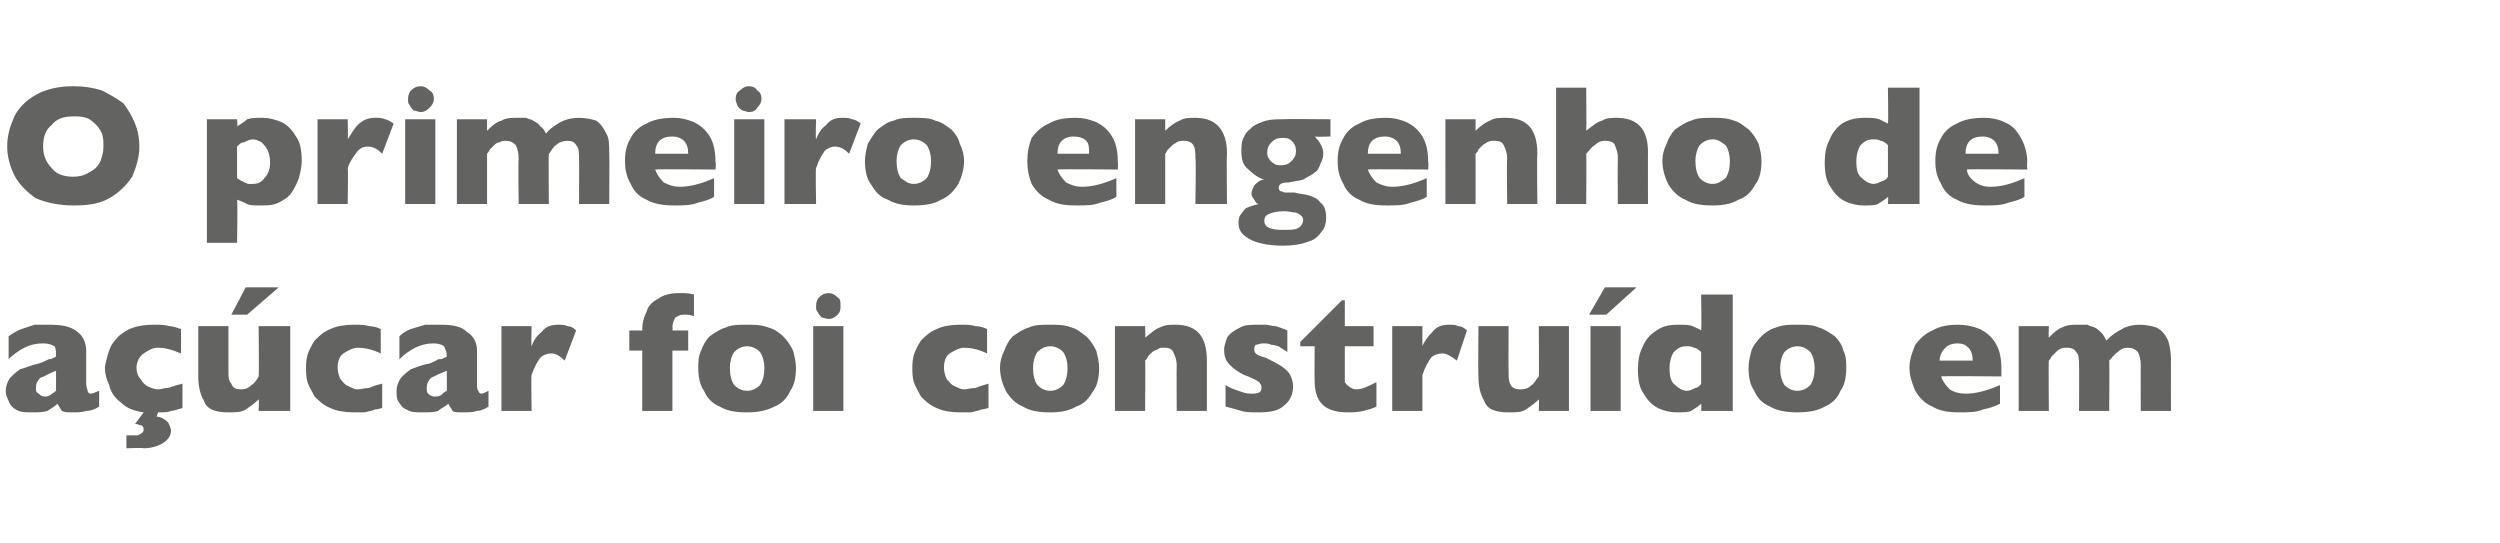
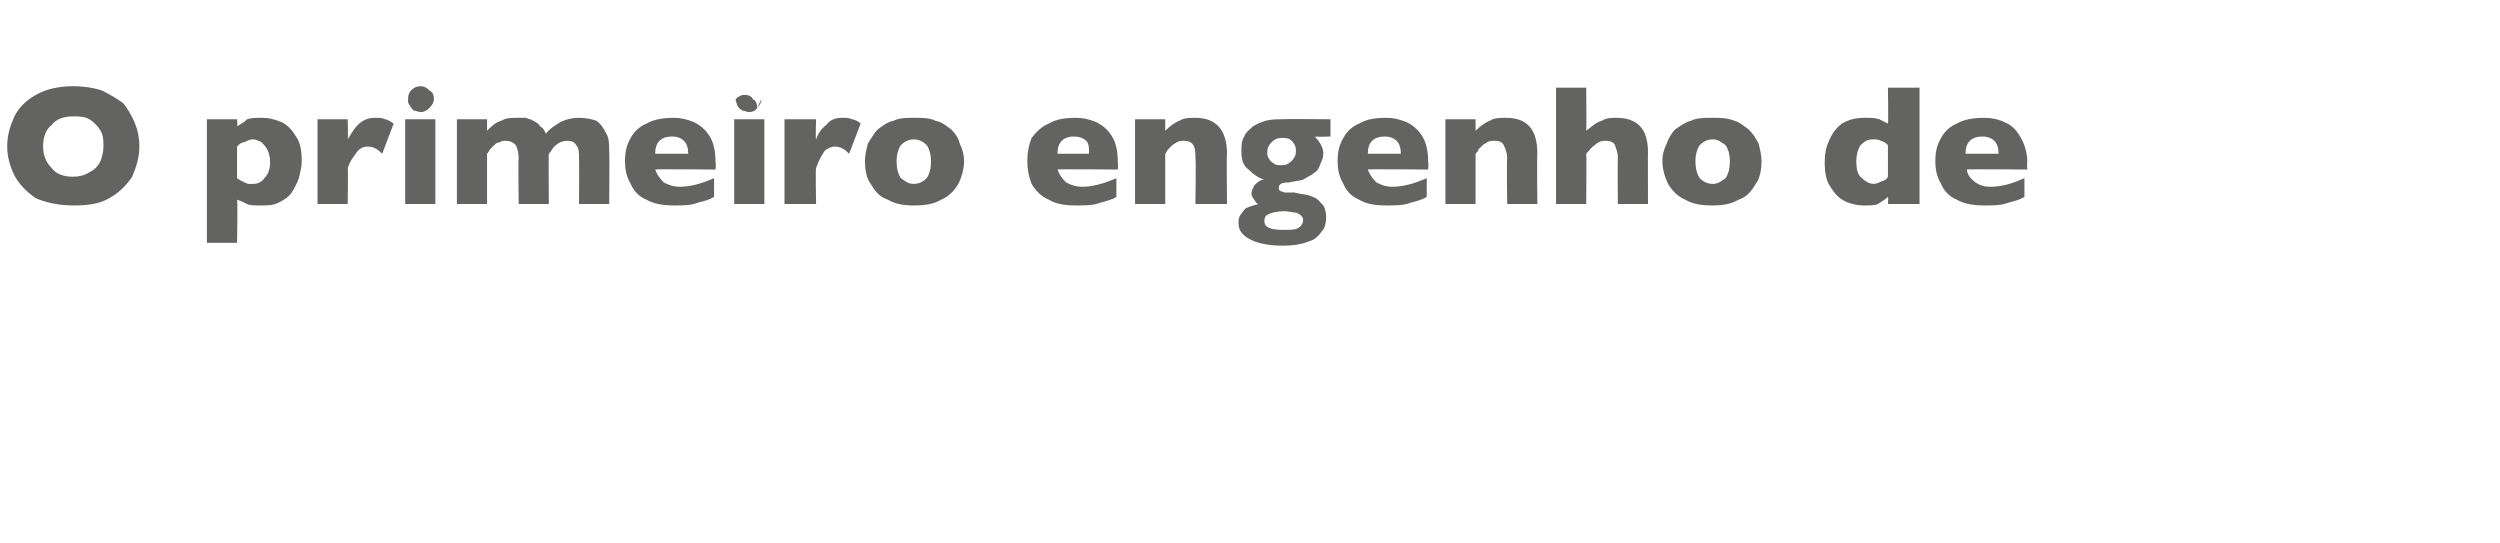
<svg xmlns="http://www.w3.org/2000/svg" version="1.1" width="174px" height="37.8px" viewBox="0 -6 174 37.8" style="top:-6px">
  <desc>O primeiro engenho de açúcar foi construído em</desc>
  <defs />
  <g id="Polygon11517">
-     <path d="m6.9 22.3c-.3.2-.6.3-.9.3c-.3.1-.6.1-.9.1c-.4 0-.6 0-.8-.1c-.1-.2-.2-.3-.3-.5c-.2.2-.4.3-.7.5c-.3.1-.7.1-1.1.1c-.4 0-.8 0-1.1-.2c-.2-.1-.4-.3-.5-.6c-.1-.2-.2-.4-.2-.7c0-.3.1-.6.3-.9c.2-.2.4-.4.7-.6c.4-.1.8-.3 1.3-.4c.3-.1.5-.2.7-.3c.1 0 .2 0 .3-.1c.1 0 .1 0 .2-.1c0-.3 0-.5-.1-.7c-.2-.1-.4-.2-.8-.2c-.5 0-.9.1-1.3.3c-.4.2-.8.5-1.1.8v-1.6c.3-.2.6-.4.9-.5l.9-.3h1c.9 0 1.5.1 2 .5c.4.3.6.8.6 1.3v2.3c0 .3.1.4.1.5c0 .1.1.2.2.2c.2 0 .3-.1.6-.2v1.1zm-3-1.1v-1.4c-.5.2-.8.4-1.1.5c-.2.2-.3.4-.3.7c0 .2 0 .3.2.4c.1.1.2.2.4.2c.1 0 .2 0 .4-.1c.1-.1.3-.2.4-.3zm8.8 1.2c-.4.1-.6.2-.8.2c-.2.1-.5.1-.9.1l-.1.3c.3 0 .6.2.8.4c.1.2.2.4.2.6c0 .3-.2.6-.5.8c-.3.2-.8.4-1.4.4c.01-.05-1.2 0-1.2 0c0 0-.01-.85 0-.9h.8c.2-.1.4-.2.4-.4c0-.2-.1-.3-.2-.3c-.1 0-.2-.1-.4-.1l.6-.8c-.7-.1-1.2-.3-1.6-.7c-.4-.3-.7-.7-.8-1.2c-.2-.4-.3-.8-.3-1.2c0-.2.1-.5.2-.9c.1-.3.2-.7.5-1c.2-.3.6-.6 1-.8c.5-.2 1-.3 1.7-.3c.4 0 .8 0 1.1.1c.2 0 .5.1.8.2v1.7c-.7-.3-1.2-.4-1.6-.4c-.4 0-.7.2-1 .4c-.3.2-.5.6-.5 1c0 .3.1.6.3.8c.1.2.3.4.5.5c.2.1.5.2.7.2c.2 0 .4-.1.7-.1c.3-.1.6-.2 1-.3v1.7zm7.5.2H18s.04-.82 0-.8c-.3.3-.6.5-.9.7c-.3.2-.7.2-1.2.2c-.9 0-1.5-.2-1.7-.8c-.3-.5-.4-1.1-.4-1.7v-3.5h2.1v3.2c0 .3 0 .6.2.8c.1.3.3.4.7.4c.3 0 .5-.1.7-.3c.2-.1.4-.4.5-.6c.04-.03 0-3.5 0-3.5h2.2v5.9zm-.8-8.6l-2.2 1.9h-1.1l1-1.9h2.3zm7.2 8.4c-.1 0-.3.1-.5.1c-.2.1-.4.1-.7.2h-.8c-.6 0-1.2-.1-1.6-.3c-.5-.2-.8-.5-1.1-.8c-.2-.4-.4-.7-.5-1c-.1-.4-.1-.7-.1-1c0-.2 0-.5.1-.9c.1-.3.3-.7.5-1c.3-.3.6-.6 1.1-.8c.4-.2 1-.3 1.6-.3c.5 0 .8 0 1.1.1c.3 0 .6.1.8.2v1.7c-.6-.3-1.2-.4-1.6-.4c-.3 0-.7.2-1 .4c-.3.2-.4.6-.4 1c0 .3.1.6.2.8c.2.2.3.4.6.5c.2.1.4.2.6.2c.2 0 .5-.1.8-.1c.2-.1.5-.2.9-.3v1.7zm7.4-.1c-.3.2-.6.3-.8.3c-.3.1-.6.1-1 .1c-.3 0-.6 0-.7-.1c-.1-.2-.2-.3-.3-.5c-.2.2-.5.3-.7.5c-.3.1-.7.1-1.1.1c-.5 0-.8 0-1.1-.2c-.3-.1-.4-.3-.6-.6c-.1-.2-.1-.4-.1-.7c0-.3.1-.6.3-.9c.2-.2.4-.4.7-.6c.3-.1.7-.3 1.3-.4c.2-.1.5-.2.6-.3c.2 0 .3 0 .4-.1c0 0 .1 0 .2-.1c0-.3-.1-.5-.2-.7c-.1-.1-.4-.2-.7-.2c-.5 0-.9.1-1.3.3c-.4.2-.8.5-1.1.8v-1.6c.2-.2.5-.4.8-.5l1-.3h1c.9 0 1.5.1 1.9.5c.5.3.7.8.7 1.3v2.3c0 .3 0 .4.1.5c0 .1.1.2.2.2c.1 0 .3-.1.5-.2v1.1zm-2.9-1.1v-1.4c-.5.2-.9.4-1.1.5c-.2.2-.3.4-.3.7c0 .2 0 .3.1.4c.1.1.3.2.4.2c.2 0 .3 0 .5-.1c.1-.1.2-.2.4-.3zm9-4.2l-.8 2.1c-.3-.3-.6-.5-.9-.5c-.3 0-.6.1-.8.3c-.2.3-.4.6-.6 1.2c-.04-.03 0 2.5 0 2.5h-2.1v-5.9h2.1s-.04 1.41 0 1.4c.1-.3.3-.7.7-1c.3-.4.7-.5 1.2-.5c.2 0 .4 0 .6.1c.2 0 .4.1.6.3zm8.2-1c-.3-.1-.5-.1-.7-.1c-.3 0-.4.1-.6.2c-.1.2-.2.4-.2.7c.04-.03 0 .2 0 .2h1.1v1.4h-1.1v4.2h-2.1v-4.2h-.9V17h.9s.03-.13 0-.1c0-.4.1-.8.3-1.2c.1-.4.4-.7.8-.9c.4-.3.9-.4 1.5-.4c.3 0 .7 0 1 .1v1.5zm7.1 3.6c0 .6-.1 1.2-.4 1.6c-.2.5-.6.9-1.1 1.1c-.6.3-1.2.4-1.9.4c-.8 0-1.4-.1-1.9-.4c-.5-.2-.9-.6-1.1-1.1c-.3-.4-.4-1-.4-1.6c0-.4 0-.8.2-1.2c.1-.3.3-.7.6-1c.3-.2.7-.5 1.1-.6c.4-.2.9-.2 1.5-.2c.5 0 1 0 1.5.2c.4.1.8.4 1 .6c.3.3.5.6.7 1c.1.4.2.8.2 1.2zm-2.2 0c0-.4-.1-.8-.3-1.1c-.2-.2-.5-.4-.9-.4c-.4 0-.7.2-.9.4c-.2.3-.3.7-.3 1.1c0 .5.1.9.3 1.2c.2.2.5.4.9.4c.4 0 .7-.2.9-.4c.2-.3.3-.7.3-1.2zm5.3-4.3c0 .2 0 .4-.2.6c-.2.2-.4.3-.6.3c-.2 0-.4-.1-.5-.1c-.1-.1-.2-.2-.3-.4c-.1-.1-.1-.2-.1-.4c0-.3.1-.5.2-.6c.2-.2.4-.3.7-.3c.2 0 .4.1.6.3c.2.1.2.3.2.6zm.2 7.3h-2.1v-5.9h2.1v5.9zm10.1-.2c-.1 0-.3.1-.5.1c-.2.1-.4.1-.7.2h-.8c-.6 0-1.2-.1-1.6-.3c-.5-.2-.8-.5-1.1-.8c-.2-.4-.4-.7-.5-1c-.1-.4-.1-.7-.1-1c0-.2 0-.5.1-.9c.1-.3.3-.7.5-1c.3-.3.6-.6 1.1-.8c.4-.2 1-.3 1.6-.3c.5 0 .8 0 1.1.1c.3 0 .6.1.8.2v1.7c-.6-.3-1.2-.4-1.6-.4c-.3 0-.7.2-1 .4c-.3.2-.4.6-.4 1c0 .3.1.6.2.8c.2.2.3.4.6.5c.2.1.4.2.6.2c.2 0 .5-.1.8-.1c.2-.1.6-.2.9-.3v1.7zm7.7-2.8c0 .6-.1 1.2-.4 1.6c-.3.5-.6.9-1.2 1.1c-.5.3-1.1.4-1.8.4c-.8 0-1.4-.1-1.9-.4c-.5-.2-.9-.6-1.2-1.1c-.2-.4-.4-1-.4-1.6c0-.4.1-.8.3-1.2c.1-.3.3-.7.6-1c.3-.2.7-.5 1.1-.6c.4-.2.9-.2 1.5-.2c.5 0 1 0 1.5.2c.4.1.7.4 1 .6c.3.3.5.6.7 1c.1.4.2.8.2 1.2zm-2.2 0c0-.4-.1-.8-.3-1.1c-.2-.2-.5-.4-.9-.4c-.4 0-.7.2-.9.4c-.2.3-.3.7-.3 1.1c0 .5.1.9.3 1.2c.2.2.5.4.9.4c.4 0 .7-.2.9-.4c.2-.3.3-.7.3-1.2zm9.7 3h-2.1s-.02-3.18 0-3.2c0-.3-.1-.6-.2-.8c-.1-.3-.3-.4-.7-.4c-.2 0-.3 0-.4.1c-.2.1-.3.1-.4.2l-.3.3c0 .1-.1.2-.2.3c.03.03 0 3.5 0 3.5h-2.1v-5.9h2.1s.03.82 0 .8c.4-.3.7-.6 1-.7c.4-.2.7-.2 1.1-.2c1.5 0 2.2.8 2.2 2.5v3.5zm6-1.7c0 .5-.2 1-.6 1.3c-.4.4-1 .5-1.8.5c-.5 0-.9 0-1.2-.1c-.3-.1-.7-.2-1.1-.3v-1.5c.3.2.6.3.9.4c.3.1.5.2.9.2c.5 0 .7-.1.7-.4c0-.1 0-.2-.1-.3c0-.1-.2-.2-.4-.3c-.2-.1-.4-.2-.7-.3c-.4-.2-.7-.4-1-.7c-.3-.3-.4-.6-.4-1.1c0-.2.1-.5.2-.8c.2-.3.5-.5.9-.7c.3-.2.8-.2 1.3-.2h.5c.2 0 .4.1.7.1c.3.1.6.2.8.3v1.5c-.1-.1-.2-.1-.3-.2c0 0-.2-.1-.3-.2c-.1 0-.3-.1-.5-.1c-.2-.1-.4-.1-.6-.1c-.2 0-.4.1-.5.1c-.1.1-.1.2-.1.3c0 .1 0 .2.1.3c.1.1.3.2.7.3c.4.2.8.4 1.1.6c.3.2.5.4.6.6c.1.2.2.5.2.8zm5.8 1.4c-.2.1-.5.2-.9.3c-.4.1-.8.1-1.1.1c-1.6 0-2.3-.7-2.3-2.2c-.02.01 0-2.4 0-2.4h-1v-.3l2.9-2.9h.2v1.8h2v1.4h-2v2.5c.1.1.1.2.3.3c.1.1.3.2.5.2c.4 0 .8-.2 1.4-.5v1.7zm6.3-5.3l-.7 2.1c-.4-.3-.7-.5-1-.5c-.3 0-.6.1-.8.3c-.2.3-.4.6-.6 1.2v2.5h-2.1v-5.9h2.1v1.4c.1-.3.4-.7.7-1c.3-.4.7-.5 1.2-.5c.2 0 .4 0 .6.1c.2 0 .4.1.6.3zm7.1 5.6h-2.1s.03-.82 0-.8c-.3.3-.6.5-.9.7c-.3.2-.7.2-1.2.2c-.9 0-1.5-.2-1.7-.8c-.3-.5-.4-1.1-.4-1.7c-.03-.03 0-3.5 0-3.5h2.1s-.02 3.19 0 3.2c0 .3 0 .6.1.8c.1.3.4.4.7.4c.4 0 .6-.1.8-.3c.2-.1.3-.4.5-.6c.03-.03 0-3.5 0-3.5h2.1v5.9zm3.6 0h-2.1v-5.9h2.1v5.9zm1.1-8.6l-2.1 1.9h-1.2l1.1-1.9h2.2zm6.7 8.6h-2.2s.04-.51 0-.5c-.2.2-.4.3-.7.5c-.2.1-.6.1-1 .1c-.4 0-.9-.1-1.3-.3c-.4-.2-.7-.5-1-1c-.3-.4-.4-1-.4-1.7c0-.6.1-1.1.3-1.5c.2-.5.5-.9 1-1.2c.4-.3.9-.4 1.5-.4c.4 0 .8 0 1 .1c.2.1.5.2.6.3c.04.02 0-2.5 0-2.5h2.2v8.1zm-2.2-1.9v-2.2c-.2-.2-.4-.3-.5-.3c-.2-.1-.3-.1-.5-.1c-.4 0-.6.1-.9.4c-.2.3-.3.7-.3 1.1c0 .6.1 1 .4 1.2c.2.2.5.4.8.4c.2 0 .4-.1.6-.2c.1 0 .3-.1.4-.3zm10.1-1.1c0 .6-.1 1.2-.4 1.6c-.2.5-.6.9-1.1 1.1c-.5.3-1.2.4-1.9.4c-.7 0-1.4-.1-1.9-.4c-.5-.2-.9-.6-1.1-1.1c-.3-.4-.4-1-.4-1.6c0-.4.1-.8.2-1.2c.1-.3.4-.7.7-1c.2-.2.6-.5 1-.6c.5-.2.9-.2 1.5-.2c.6 0 1.1 0 1.5.2c.4.1.8.4 1.1.6c.3.3.5.6.6 1c.2.4.2.8.2 1.2zm-2.2 0c0-.4-.1-.8-.3-1.1c-.2-.2-.5-.4-.9-.4c-.4 0-.7.2-.9.4c-.2.3-.3.7-.3 1.1c0 .5.1.9.3 1.2c.2.2.5.4.9.4c.4 0 .7-.2.9-.4c.2-.3.3-.7.3-1.2zm13 .6s-4.2-.04-4.2 0c.1.3.3.6.6.9c.3.2.7.3 1.1.3c.7 0 1.5-.2 2.4-.6v1.3c-.4.2-.7.3-1.2.4c-.4.2-1 .2-1.7.2c-.7 0-1.3-.1-1.8-.4c-.5-.2-.9-.6-1.2-1.1c-.2-.5-.4-1-.4-1.6c0-.6.2-1.1.4-1.6c.3-.4.7-.8 1.2-1c.5-.3 1.1-.4 1.8-.4c.5 0 1 .1 1.5.3c.4.2.8.5 1.1 1c.3.5.4 1.1.4 1.8v.5zm-2-1.1c0-.4-.1-.7-.3-.9c-.2-.2-.4-.3-.8-.3c-.3 0-.6.1-.8.3c-.2.2-.4.5-.4.9h2.3zm13.8 3.5H149s-.02-3.15 0-3.1c0-.5-.1-.8-.2-1c-.2-.2-.4-.3-.7-.3c-.3 0-.5.1-.7.3c-.2.1-.4.4-.6.6c.03.03 0 3.5 0 3.5h-2.1s.02-3.15 0-3.1c0-.5 0-.8-.2-1c-.1-.2-.3-.3-.7-.3c-.1 0-.3 0-.4.1c-.1 0-.2.1-.3.2l-.3.3c-.1.2-.2.3-.2.3c-.03.03 0 3.5 0 3.5h-2.1v-5.9h2.1s-.03.82 0 .8c.3-.3.6-.6.9-.7c.4-.2.7-.2 1.2-.2h.6c.1.1.3.1.5.2c.2.1.3.2.5.4c.1.1.2.3.3.5c.4-.4.7-.6 1.1-.8c.3-.2.8-.3 1.2-.3c.5 0 .9.1 1.2.2c.4.2.6.5.8.9c.1.3.2.8.2 1.3c-.01-.01 0 3.6 0 3.6z" stroke="none" fill="#636362" />
-   </g>
+     </g>
  <g id="Polygon11516">
-     <path d="m9.7 4.2c0 .7-.2 1.4-.5 2.1c-.4.6-.9 1.1-1.6 1.5c-.7.4-1.5.5-2.5.5c-1 0-1.9-.2-2.6-.5c-.6-.4-1.2-1-1.5-1.6c-.3-.6-.5-1.3-.5-2c0-.8.2-1.4.5-2.1c.3-.6.8-1.1 1.5-1.5C3.2.2 4.1 0 5.1 0c.7 0 1.4.1 2 .3c.6.3 1.1.6 1.5.9c.3.4.6.9.8 1.4c.2.5.3 1 .3 1.6zm-2.5 0c0-.3 0-.6-.1-.9c-.1-.2-.2-.4-.4-.6c-.2-.2-.4-.4-.7-.5c-.3-.1-.6-.1-.9-.1c-.7 0-1.2.2-1.5.6c-.4.3-.6.8-.6 1.5c0 .6.2 1.1.6 1.5c.3.4.8.6 1.5.6c.4 0 .8-.1 1.1-.3c.4-.2.6-.4.8-.8c.1-.3.2-.6.2-1zm13.8 1c0 .4-.1.8-.2 1.2c-.1.3-.3.7-.5 1c-.2.3-.5.5-.9.7c-.4.2-.8.2-1.3.2c-.4 0-.7 0-.9-.1c-.2-.1-.4-.2-.7-.3c.05-.01 0 3 0 3h-2.1V2.3h2.1s.05.51 0 .5c.3-.2.5-.3.7-.5c.3-.1.6-.1 1.1-.1c.4 0 .8.1 1.3.3c.4.2.7.5 1 1c.3.4.4 1 .4 1.7zm-2.2.1c0-.4-.1-.7-.2-.9c-.1-.2-.3-.4-.4-.5c-.2-.1-.4-.2-.6-.2c-.2 0-.4.1-.6.2c-.2 0-.3.1-.5.3v2.2c.1.1.2.1.3.2c.1 0 .2.1.2.1c.1 0 .2.1.3.1h.3c.3 0 .6-.1.8-.4c.3-.3.4-.7.4-1.1zm8.6-2.7l-.8 2.1c-.3-.3-.6-.5-1-.5c-.3 0-.5.1-.7.3c-.2.3-.5.6-.7 1.2c.04-.03 0 2.5 0 2.5h-2.1V2.3h2.1s.04 1.41 0 1.4c.2-.3.4-.7.7-1c.4-.4.8-.5 1.2-.5c.3 0 .5 0 .7.1c.1 0 .3.1.6.3zM30.2.9c0 .2-.1.4-.3.6c-.2.2-.4.3-.6.3c-.2 0-.3-.1-.5-.1c-.1-.1-.2-.2-.3-.4c-.1-.1-.1-.2-.1-.4c0-.3.1-.5.2-.6c.2-.2.4-.3.7-.3c.2 0 .4.1.6.3c.2.1.3.3.3.6zm.1 7.3h-2.1V2.3h2.1v5.9zm12.1 0h-2.1s.02-3.15 0-3.1c0-.5 0-.8-.2-1c-.1-.2-.3-.3-.6-.3c-.3 0-.6.1-.8.3c-.2.1-.3.4-.5.6c-.03.03 0 3.5 0 3.5h-2.1s-.04-3.15 0-3.1c0-.5-.1-.8-.2-1c-.2-.2-.4-.3-.7-.3c-.2 0-.3 0-.4.1c-.2 0-.3.1-.4.2l-.3.3c-.1.2-.2.3-.2.3v3.5h-2.1V2.3h2.1v.8c.3-.3.6-.6 1-.7c.3-.2.7-.2 1.1-.2h.6c.2.1.4.1.5.2c.2.1.4.2.5.4c.2.1.3.3.4.5c.3-.4.7-.6 1-.8c.4-.2.8-.3 1.3-.3c.5 0 .9.1 1.2.2c.3.2.5.5.7.9c.2.3.2.8.2 1.3c.03-.01 0 3.6 0 3.6zm7.4-2.4s-4.16-.04-4.2 0c.1.3.3.6.6.9c.4.2.7.3 1.1.3c.7 0 1.5-.2 2.4-.6v1.3c-.3.2-.7.3-1.1.4c-.5.2-1 .2-1.7.2c-.7 0-1.4-.1-1.9-.4c-.5-.2-.9-.6-1.1-1.1c-.3-.5-.4-1-.4-1.6c0-.6.1-1.1.4-1.6c.2-.4.6-.8 1.1-1c.5-.3 1.2-.4 1.9-.4c.5 0 .9.1 1.4.3c.4.2.8.5 1.1 1c.3.5.4 1.1.4 1.8c.05.04 0 .5 0 .5zm-1.9-1.1c0-.4-.1-.7-.3-.9c-.2-.2-.5-.3-.8-.3c-.4 0-.7.1-.9.3c-.2.2-.3.5-.3.9h2.3zM53 .9c0 .2-.1.4-.3.6c-.1.2-.3.3-.6.3c-.1 0-.3-.1-.4-.1c-.2-.1-.3-.2-.4-.4c0-.1-.1-.2-.1-.4c0-.3.1-.5.3-.6c.2-.2.4-.3.6-.3c.3 0 .5.1.6.3c.2.1.3.3.3.6zm.2 7.3h-2.1V2.3h2.1v5.9zm6.7-5.6l-.8 2.1c-.3-.3-.6-.5-1-.5c-.2 0-.5.1-.7.3c-.2.3-.4.6-.6 1.2c-.05-.03 0 2.5 0 2.5h-2.2V2.3h2.2s-.05 1.41 0 1.4c.1-.3.3-.7.7-1c.3-.4.7-.5 1.1-.5c.3 0 .5 0 .7.1c.1 0 .4.1.6.3zm7.2 2.6c0 .6-.2 1.2-.4 1.6c-.3.5-.7.9-1.2 1.1c-.5.3-1.1.4-1.9.4c-.7 0-1.3-.1-1.8-.4c-.6-.2-.9-.6-1.2-1.1c-.3-.4-.4-1-.4-1.6c0-.4.1-.8.2-1.2c.2-.3.4-.7.7-1c.3-.2.6-.5 1.1-.6c.4-.2.9-.2 1.4-.2c.6 0 1.1 0 1.5.2c.5.1.8.4 1.1.6c.3.3.5.6.6 1c.2.4.3.8.3 1.2zm-2.3 0c0-.4-.1-.8-.3-1.1c-.2-.2-.5-.4-.9-.4c-.4 0-.7.2-.9.4c-.2.3-.3.7-.3 1.1c0 .5.1.9.3 1.2c.3.2.5.4.9.4c.4 0 .7-.2.9-.4c.2-.3.3-.7.3-1.2zm13 .6s-4.17-.04-4.2 0c.1.3.3.6.6.9c.4.2.7.3 1.1.3c.7 0 1.5-.2 2.4-.6v1.3c-.3.2-.7.3-1.1.4c-.5.2-1 .2-1.7.2c-.8 0-1.4-.1-1.9-.4c-.5-.2-.9-.6-1.2-1.1c-.2-.5-.3-1-.3-1.6c0-.6.1-1.1.3-1.6c.3-.4.7-.8 1.2-1c.5-.3 1.1-.4 1.9-.4c.5 0 .9.1 1.4.3c.4.2.8.5 1.1 1c.3.5.4 1.1.4 1.8c.03.04 0 .5 0 .5zm-2-1.1c0-.4 0-.7-.2-.9c-.2-.2-.5-.3-.9-.3c-.3 0-.6.1-.8.3c-.2.2-.3.5-.3.9h2.2zm9.6 3.5h-2.2s.05-3.18 0-3.2c0-.3 0-.6-.1-.8c-.1-.3-.4-.4-.7-.4c-.2 0-.3 0-.5.1c-.1.1-.2.1-.3.2l-.3.3c-.1.1-.1.2-.2.3v3.5H79V2.3h2.1v.8c.3-.3.7-.6 1-.7c.3-.2.7-.2 1.1-.2c1.4 0 2.2.8 2.2 2.5c-.04.03 0 3.5 0 3.5zm7.2-4.7s-1.07.04-1.1 0c.4.4.6.8.6 1.2c0 .3-.1.5-.2.7c-.1.3-.2.5-.4.6c-.2.2-.5.3-.8.5c-.3.1-.6.1-1 .2c-.5 0-.7.1-.7.4c0 0 0 .1.1.2c0 0 .1 0 .3.1h.7c.3.1.7.1 1 .2c.3.1.6.2.8.5c.3.2.4.6.4 1.1c0 .3-.1.7-.3.9c-.2.3-.5.6-.9.7c-.5.2-1.1.3-1.8.3c-1.1 0-1.9-.2-2.4-.5c-.5-.3-.7-.6-.7-1.1c0-.1 0-.3.1-.5c.1-.1.2-.3.4-.5c.2-.1.5-.2.9-.3c-.1 0-.2-.1-.3-.3c-.1-.1-.2-.3-.2-.4c0-.2.1-.4.2-.6c.2-.2.4-.4.7-.4c-.4-.1-.8-.4-1.1-.7c-.4-.3-.5-.7-.5-1.3c0-.3 0-.7.2-1c.1-.3.4-.5.6-.7c.3-.2.6-.3.9-.4c.4-.1.8-.1 1.2-.1c0-.03 3.3 0 3.3 0v1.2zm-2.4 1c0-.3-.1-.5-.3-.7c-.2-.2-.4-.2-.7-.2c-.3 0-.5.1-.7.3c-.2.2-.3.4-.3.7c0 .1 0 .3.1.4c.1.2.2.3.4.4c.1.1.3.1.5.1c.3 0 .5-.1.7-.3c.2-.2.3-.4.3-.7zm.5 4.8c0-.2-.2-.4-.5-.5c-.2 0-.5-.1-.8-.1c-.5 0-.9.1-1.1.2c-.2.1-.3.2-.3.5c0 .4.4.6 1.3.6c.4 0 .8 0 1-.1c.2-.1.4-.3.4-.6zm8.7-3.5s-4.16-.04-4.2 0c.1.3.3.6.6.9c.4.2.7.3 1.1.3c.7 0 1.5-.2 2.4-.6v1.3c-.3.2-.7.3-1.1.4c-.5.2-1 .2-1.7.2c-.8 0-1.4-.1-1.9-.4c-.5-.2-.9-.6-1.1-1.1c-.3-.5-.4-1-.4-1.6c0-.6.1-1.1.4-1.6c.2-.4.6-.8 1.1-1c.5-.3 1.1-.4 1.9-.4c.5 0 .9.1 1.4.3c.4.2.8.5 1.1 1c.3.5.4 1.1.4 1.8c.04.04 0 .5 0 .5zm-1.9-1.1c0-.4-.1-.7-.3-.9c-.2-.2-.5-.3-.8-.3c-.4 0-.7.1-.9.3c-.2.2-.3.5-.3.9h2.3zm9.5 3.5h-2.1s-.04-3.18 0-3.2c0-.3-.1-.6-.2-.8c-.1-.3-.3-.4-.7-.4c-.2 0-.3 0-.5.1c-.1.1-.2.1-.3.2l-.3.3c0 .1-.1.2-.2.3v3.5h-2.1V2.3h2.1v.8c.3-.3.7-.6 1-.7c.3-.2.7-.2 1.1-.2c1.5 0 2.2.8 2.2 2.5c-.04.03 0 3.5 0 3.5zm7.7 0h-2.1s-.02-3.06 0-3.1v-.2c0-.3-.1-.5-.2-.8c-.1-.2-.3-.3-.7-.3c-.3 0-.5.1-.7.3c-.2.1-.4.4-.6.6c.03.03 0 3.5 0 3.5h-2.1V.1h2.1s.03 3.02 0 3c.4-.3.7-.6 1.1-.7c.3-.2.7-.2 1-.2c1.5 0 2.2.8 2.2 2.4c-.01-.03 0 3.6 0 3.6zm7.9-3c0 .6-.1 1.2-.4 1.6c-.3.5-.6.9-1.2 1.1c-.5.3-1.1.4-1.8.4c-.8 0-1.4-.1-1.9-.4c-.5-.2-.9-.6-1.2-1.1c-.2-.4-.4-1-.4-1.6c0-.4.1-.8.3-1.2c.1-.3.3-.7.6-1c.3-.2.7-.5 1.1-.6c.4-.2.9-.2 1.5-.2c.5 0 1 0 1.5.2c.4.1.7.4 1 .6c.3.3.5.6.7 1c.1.4.2.8.2 1.2zm-2.2 0c0-.4-.1-.8-.3-1.1c-.3-.2-.5-.4-.9-.4c-.4 0-.7.2-.9.4c-.2.3-.3.7-.3 1.1c0 .5.1.9.3 1.2c.2.2.5.4.9.4c.4 0 .6-.2.9-.4c.2-.3.3-.7.3-1.2zm13.2 3h-2.2s.04-.51 0-.5c-.2.2-.4.3-.7.5c-.2.1-.6.1-1 .1c-.4 0-.9-.1-1.3-.3c-.4-.2-.7-.5-1-1c-.3-.4-.4-1-.4-1.7c0-.6.1-1.1.3-1.5c.2-.5.5-.9.9-1.2c.5-.3 1-.4 1.6-.4c.4 0 .7 0 1 .1l.6.3c.04.02 0-2.5 0-2.5h2.2v8.1zm-2.2-1.9V4.1c-.2-.2-.4-.3-.5-.3c-.2-.1-.3-.1-.5-.1c-.4 0-.6.1-.9.4c-.2.3-.3.7-.3 1.1c0 .6.1 1 .4 1.2c.2.2.5.4.8.4c.2 0 .4-.1.6-.2c.1 0 .3-.1.4-.3zm9.7-.5s-4.25-.04-4.2 0c0 .3.2.6.6.9c.3.2.6.3 1 .3c.8 0 1.5-.2 2.4-.6v1.3c-.3.2-.7.3-1.1.4c-.5.2-1 .2-1.7.2c-.7 0-1.4-.1-1.9-.4c-.5-.2-.9-.6-1.1-1.1c-.3-.5-.4-1-.4-1.6c0-.6.1-1.1.4-1.6c.2-.4.6-.8 1.1-1c.5-.3 1.2-.4 1.9-.4c.5 0 1 .1 1.4.3c.5.2.8.5 1.1 1c.3.5.5 1.1.5 1.8c-.04.04 0 .5 0 .5zm-2-1.1c0-.4-.1-.7-.3-.9c-.2-.2-.5-.3-.8-.3c-.4 0-.7.1-.9.3c-.2.2-.3.5-.3.9h2.3z" stroke="none" fill="#636362" />
+     <path d="m9.7 4.2c0 .7-.2 1.4-.5 2.1c-.4.6-.9 1.1-1.6 1.5c-.7.4-1.5.5-2.5.5c-1 0-1.9-.2-2.6-.5c-.6-.4-1.2-1-1.5-1.6c-.3-.6-.5-1.3-.5-2c0-.8.2-1.4.5-2.1c.3-.6.8-1.1 1.5-1.5C3.2.2 4.1 0 5.1 0c.7 0 1.4.1 2 .3c.6.3 1.1.6 1.5.9c.3.4.6.9.8 1.4c.2.5.3 1 .3 1.6zm-2.5 0c0-.3 0-.6-.1-.9c-.1-.2-.2-.4-.4-.6c-.2-.2-.4-.4-.7-.5c-.3-.1-.6-.1-.9-.1c-.7 0-1.2.2-1.5.6c-.4.3-.6.8-.6 1.5c0 .6.2 1.1.6 1.5c.3.4.8.6 1.5.6c.4 0 .8-.1 1.1-.3c.4-.2.6-.4.8-.8c.1-.3.2-.6.2-1zm13.8 1c0 .4-.1.8-.2 1.2c-.1.3-.3.7-.5 1c-.2.3-.5.5-.9.7c-.4.2-.8.2-1.3.2c-.4 0-.7 0-.9-.1c-.2-.1-.4-.2-.7-.3c.05-.01 0 3 0 3h-2.1V2.3h2.1s.05.51 0 .5c.3-.2.5-.3.7-.5c.3-.1.6-.1 1.1-.1c.4 0 .8.1 1.3.3c.4.2.7.5 1 1c.3.4.4 1 .4 1.7zm-2.2.1c0-.4-.1-.7-.2-.9c-.1-.2-.3-.4-.4-.5c-.2-.1-.4-.2-.6-.2c-.2 0-.4.1-.6.2c-.2 0-.3.1-.5.3v2.2c.1.1.2.1.3.2c.1 0 .2.1.2.1c.1 0 .2.1.3.1h.3c.3 0 .6-.1.8-.4c.3-.3.4-.7.4-1.1zm8.6-2.7l-.8 2.1c-.3-.3-.6-.5-1-.5c-.3 0-.5.1-.7.3c-.2.3-.5.6-.7 1.2c.04-.03 0 2.5 0 2.5h-2.1V2.3h2.1s.04 1.41 0 1.4c.2-.3.4-.7.7-1c.4-.4.8-.5 1.2-.5c.3 0 .5 0 .7.1c.1 0 .3.1.6.3zM30.2.9c0 .2-.1.4-.3.6c-.2.2-.4.3-.6.3c-.2 0-.3-.1-.5-.1c-.1-.1-.2-.2-.3-.4c-.1-.1-.1-.2-.1-.4c0-.3.1-.5.2-.6c.2-.2.4-.3.7-.3c.2 0 .4.1.6.3c.2.1.3.3.3.6zm.1 7.3h-2.1V2.3h2.1v5.9zm12.1 0h-2.1s.02-3.15 0-3.1c0-.5 0-.8-.2-1c-.1-.2-.3-.3-.6-.3c-.3 0-.6.1-.8.3c-.2.1-.3.4-.5.6c-.03.03 0 3.5 0 3.5h-2.1s-.04-3.15 0-3.1c0-.5-.1-.8-.2-1c-.2-.2-.4-.3-.7-.3c-.2 0-.3 0-.4.1c-.2 0-.3.1-.4.2l-.3.3c-.1.2-.2.3-.2.3v3.5h-2.1V2.3h2.1v.8c.3-.3.6-.6 1-.7c.3-.2.7-.2 1.1-.2h.6c.2.1.4.1.5.2c.2.1.4.2.5.4c.2.1.3.3.4.5c.3-.4.7-.6 1-.8c.4-.2.8-.3 1.3-.3c.5 0 .9.1 1.2.2c.3.2.5.5.7.9c.2.3.2.8.2 1.3c.03-.01 0 3.6 0 3.6zm7.4-2.4s-4.16-.04-4.2 0c.1.3.3.6.6.9c.4.2.7.3 1.1.3c.7 0 1.5-.2 2.4-.6v1.3c-.3.2-.7.3-1.1.4c-.5.2-1 .2-1.7.2c-.7 0-1.4-.1-1.9-.4c-.5-.2-.9-.6-1.1-1.1c-.3-.5-.4-1-.4-1.6c0-.6.1-1.1.4-1.6c.2-.4.6-.8 1.1-1c.5-.3 1.2-.4 1.9-.4c.5 0 .9.1 1.4.3c.4.2.8.5 1.1 1c.3.5.4 1.1.4 1.8c.05.04 0 .5 0 .5zm-1.9-1.1c0-.4-.1-.7-.3-.9c-.2-.2-.5-.3-.8-.3c-.4 0-.7.1-.9.3c-.2.2-.3.5-.3.9h2.3zM53 .9c0 .2-.1.4-.3.6c-.1.2-.3.3-.6.3c-.1 0-.3-.1-.4-.1c-.2-.1-.3-.2-.4-.4c0-.1-.1-.2-.1-.4c.2-.2.4-.3.6-.3c.3 0 .5.1.6.3c.2.1.3.3.3.6zm.2 7.3h-2.1V2.3h2.1v5.9zm6.7-5.6l-.8 2.1c-.3-.3-.6-.5-1-.5c-.2 0-.5.1-.7.3c-.2.3-.4.6-.6 1.2c-.05-.03 0 2.5 0 2.5h-2.2V2.3h2.2s-.05 1.41 0 1.4c.1-.3.3-.7.7-1c.3-.4.7-.5 1.1-.5c.3 0 .5 0 .7.1c.1 0 .4.1.6.3zm7.2 2.6c0 .6-.2 1.2-.4 1.6c-.3.5-.7.9-1.2 1.1c-.5.3-1.1.4-1.9.4c-.7 0-1.3-.1-1.8-.4c-.6-.2-.9-.6-1.2-1.1c-.3-.4-.4-1-.4-1.6c0-.4.1-.8.2-1.2c.2-.3.4-.7.7-1c.3-.2.6-.5 1.1-.6c.4-.2.9-.2 1.4-.2c.6 0 1.1 0 1.5.2c.5.1.8.4 1.1.6c.3.3.5.6.6 1c.2.4.3.8.3 1.2zm-2.3 0c0-.4-.1-.8-.3-1.1c-.2-.2-.5-.4-.9-.4c-.4 0-.7.2-.9.4c-.2.3-.3.7-.3 1.1c0 .5.1.9.3 1.2c.3.2.5.4.9.4c.4 0 .7-.2.9-.4c.2-.3.3-.7.3-1.2zm13 .6s-4.17-.04-4.2 0c.1.3.3.6.6.9c.4.2.7.3 1.1.3c.7 0 1.5-.2 2.4-.6v1.3c-.3.2-.7.3-1.1.4c-.5.2-1 .2-1.7.2c-.8 0-1.4-.1-1.9-.4c-.5-.2-.9-.6-1.2-1.1c-.2-.5-.3-1-.3-1.6c0-.6.1-1.1.3-1.6c.3-.4.7-.8 1.2-1c.5-.3 1.1-.4 1.9-.4c.5 0 .9.1 1.4.3c.4.2.8.5 1.1 1c.3.5.4 1.1.4 1.8c.03.04 0 .5 0 .5zm-2-1.1c0-.4 0-.7-.2-.9c-.2-.2-.5-.3-.9-.3c-.3 0-.6.1-.8.3c-.2.2-.3.5-.3.9h2.2zm9.6 3.5h-2.2s.05-3.18 0-3.2c0-.3 0-.6-.1-.8c-.1-.3-.4-.4-.7-.4c-.2 0-.3 0-.5.1c-.1.1-.2.1-.3.2l-.3.3c-.1.1-.1.2-.2.3v3.5H79V2.3h2.1v.8c.3-.3.7-.6 1-.7c.3-.2.7-.2 1.1-.2c1.4 0 2.2.8 2.2 2.5c-.04.03 0 3.5 0 3.5zm7.2-4.7s-1.07.04-1.1 0c.4.4.6.8.6 1.2c0 .3-.1.5-.2.7c-.1.3-.2.5-.4.6c-.2.2-.5.3-.8.5c-.3.1-.6.1-1 .2c-.5 0-.7.1-.7.4c0 0 0 .1.1.2c0 0 .1 0 .3.1h.7c.3.1.7.1 1 .2c.3.1.6.2.8.5c.3.2.4.6.4 1.1c0 .3-.1.7-.3.9c-.2.3-.5.6-.9.7c-.5.2-1.1.3-1.8.3c-1.1 0-1.9-.2-2.4-.5c-.5-.3-.7-.6-.7-1.1c0-.1 0-.3.1-.5c.1-.1.2-.3.4-.5c.2-.1.5-.2.9-.3c-.1 0-.2-.1-.3-.3c-.1-.1-.2-.3-.2-.4c0-.2.1-.4.2-.6c.2-.2.4-.4.7-.4c-.4-.1-.8-.4-1.1-.7c-.4-.3-.5-.7-.5-1.3c0-.3 0-.7.2-1c.1-.3.4-.5.6-.7c.3-.2.6-.3.9-.4c.4-.1.8-.1 1.2-.1c0-.03 3.3 0 3.3 0v1.2zm-2.4 1c0-.3-.1-.5-.3-.7c-.2-.2-.4-.2-.7-.2c-.3 0-.5.1-.7.3c-.2.2-.3.4-.3.7c0 .1 0 .3.1.4c.1.2.2.3.4.4c.1.1.3.1.5.1c.3 0 .5-.1.7-.3c.2-.2.3-.4.3-.7zm.5 4.8c0-.2-.2-.4-.5-.5c-.2 0-.5-.1-.8-.1c-.5 0-.9.1-1.1.2c-.2.1-.3.2-.3.5c0 .4.4.6 1.3.6c.4 0 .8 0 1-.1c.2-.1.4-.3.4-.6zm8.7-3.5s-4.16-.04-4.2 0c.1.3.3.6.6.9c.4.2.7.3 1.1.3c.7 0 1.5-.2 2.4-.6v1.3c-.3.2-.7.3-1.1.4c-.5.2-1 .2-1.7.2c-.8 0-1.4-.1-1.9-.4c-.5-.2-.9-.6-1.1-1.1c-.3-.5-.4-1-.4-1.6c0-.6.1-1.1.4-1.6c.2-.4.6-.8 1.1-1c.5-.3 1.1-.4 1.9-.4c.5 0 .9.1 1.4.3c.4.2.8.5 1.1 1c.3.5.4 1.1.4 1.8c.04.04 0 .5 0 .5zm-1.9-1.1c0-.4-.1-.7-.3-.9c-.2-.2-.5-.3-.8-.3c-.4 0-.7.1-.9.3c-.2.2-.3.5-.3.9h2.3zm9.5 3.5h-2.1s-.04-3.18 0-3.2c0-.3-.1-.6-.2-.8c-.1-.3-.3-.4-.7-.4c-.2 0-.3 0-.5.1c-.1.1-.2.1-.3.2l-.3.3c0 .1-.1.2-.2.3v3.5h-2.1V2.3h2.1v.8c.3-.3.7-.6 1-.7c.3-.2.7-.2 1.1-.2c1.5 0 2.2.8 2.2 2.5c-.04.03 0 3.5 0 3.5zm7.7 0h-2.1s-.02-3.06 0-3.1v-.2c0-.3-.1-.5-.2-.8c-.1-.2-.3-.3-.7-.3c-.3 0-.5.1-.7.3c-.2.1-.4.4-.6.6c.03.03 0 3.5 0 3.5h-2.1V.1h2.1s.03 3.02 0 3c.4-.3.7-.6 1.1-.7c.3-.2.7-.2 1-.2c1.5 0 2.2.8 2.2 2.4c-.01-.03 0 3.6 0 3.6zm7.9-3c0 .6-.1 1.2-.4 1.6c-.3.5-.6.9-1.2 1.1c-.5.3-1.1.4-1.8.4c-.8 0-1.4-.1-1.9-.4c-.5-.2-.9-.6-1.2-1.1c-.2-.4-.4-1-.4-1.6c0-.4.1-.8.3-1.2c.1-.3.3-.7.6-1c.3-.2.7-.5 1.1-.6c.4-.2.9-.2 1.5-.2c.5 0 1 0 1.5.2c.4.1.7.4 1 .6c.3.3.5.6.7 1c.1.4.2.8.2 1.2zm-2.2 0c0-.4-.1-.8-.3-1.1c-.3-.2-.5-.4-.9-.4c-.4 0-.7.2-.9.4c-.2.3-.3.7-.3 1.1c0 .5.1.9.3 1.2c.2.2.5.4.9.4c.4 0 .6-.2.9-.4c.2-.3.3-.7.3-1.2zm13.2 3h-2.2s.04-.51 0-.5c-.2.2-.4.3-.7.5c-.2.1-.6.1-1 .1c-.4 0-.9-.1-1.3-.3c-.4-.2-.7-.5-1-1c-.3-.4-.4-1-.4-1.7c0-.6.1-1.1.3-1.5c.2-.5.5-.9.9-1.2c.5-.3 1-.4 1.6-.4c.4 0 .7 0 1 .1l.6.3c.04.02 0-2.5 0-2.5h2.2v8.1zm-2.2-1.9V4.1c-.2-.2-.4-.3-.5-.3c-.2-.1-.3-.1-.5-.1c-.4 0-.6.1-.9.4c-.2.3-.3.7-.3 1.1c0 .6.1 1 .4 1.2c.2.2.5.4.8.4c.2 0 .4-.1.6-.2c.1 0 .3-.1.4-.3zm9.7-.5s-4.25-.04-4.2 0c0 .3.2.6.6.9c.3.2.6.3 1 .3c.8 0 1.5-.2 2.4-.6v1.3c-.3.2-.7.3-1.1.4c-.5.2-1 .2-1.7.2c-.7 0-1.4-.1-1.9-.4c-.5-.2-.9-.6-1.1-1.1c-.3-.5-.4-1-.4-1.6c0-.6.1-1.1.4-1.6c.2-.4.6-.8 1.1-1c.5-.3 1.2-.4 1.9-.4c.5 0 1 .1 1.4.3c.5.2.8.5 1.1 1c.3.5.5 1.1.5 1.8c-.04.04 0 .5 0 .5zm-2-1.1c0-.4-.1-.7-.3-.9c-.2-.2-.5-.3-.8-.3c-.4 0-.7.1-.9.3c-.2.2-.3.5-.3.9h2.3z" stroke="none" fill="#636362" />
  </g>
</svg>